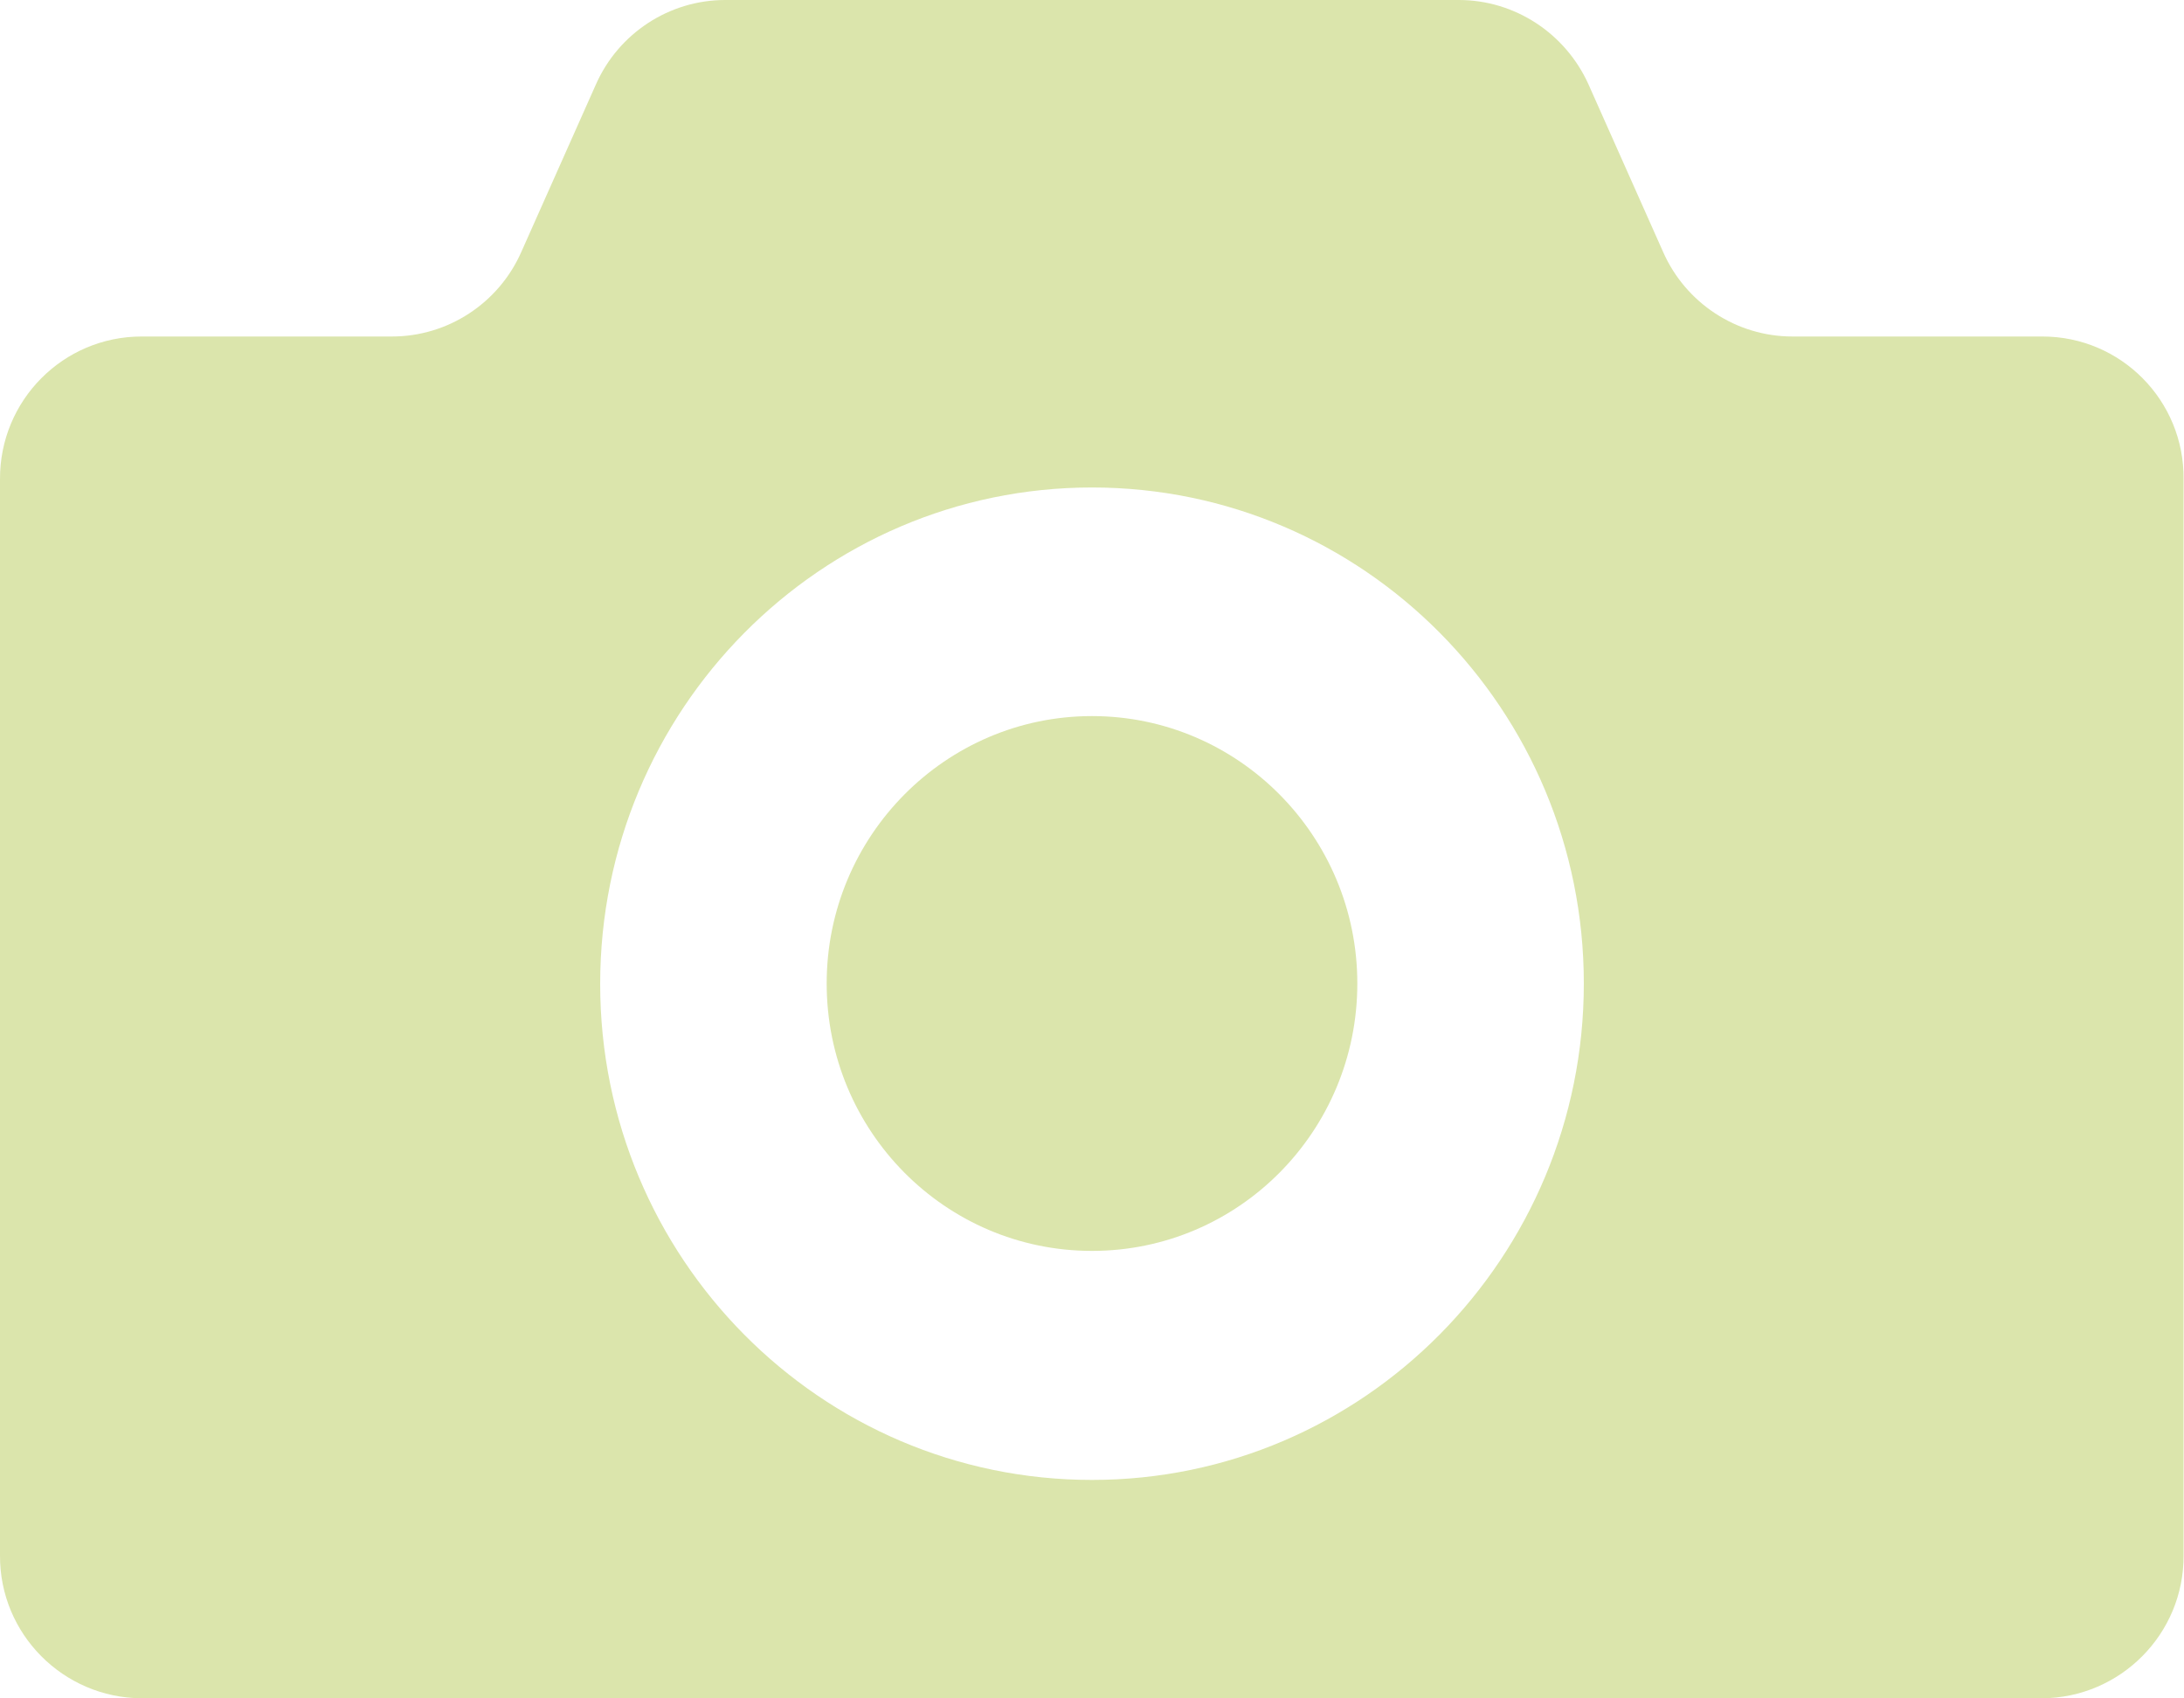
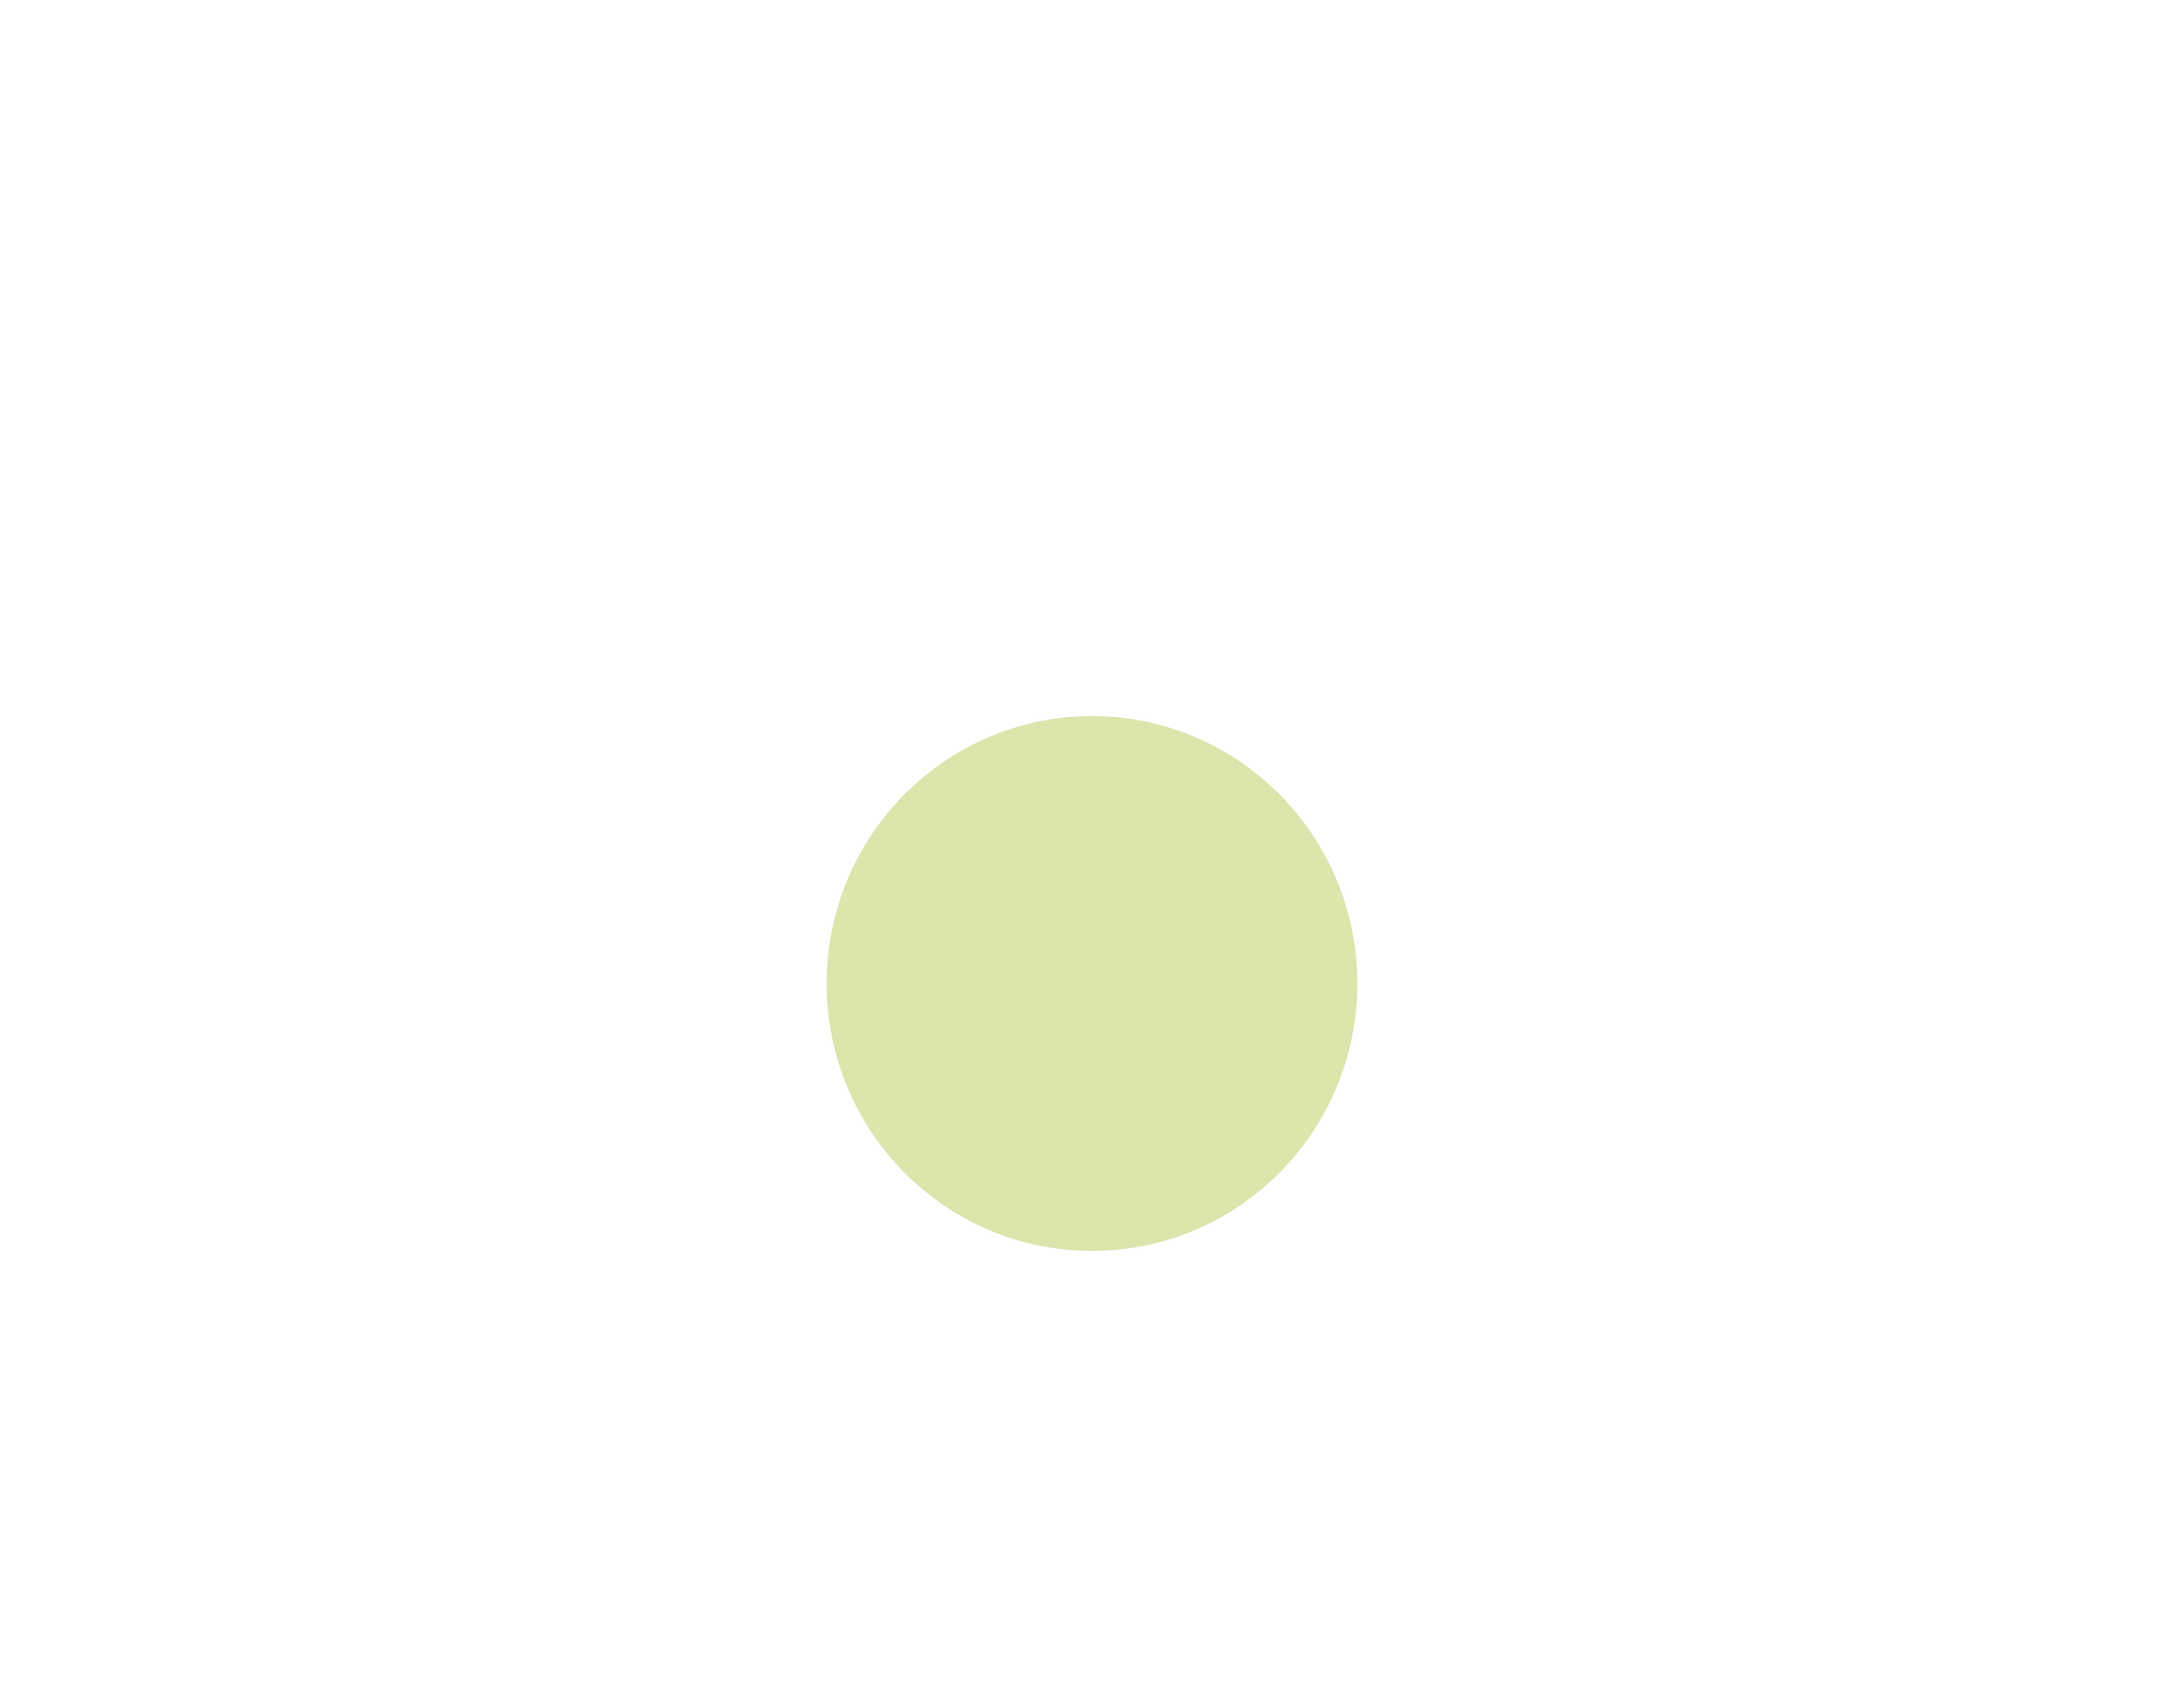
<svg xmlns="http://www.w3.org/2000/svg" version="1.1" id="_2" x="0px" y="0px" viewBox="0 0 512 398.2" style="enable-background:new 0 0 512 398.2;" xml:space="preserve">
  <style type="text/css">
	.st0{fill:#DBE5AC;}
</style>
  <title>icon_bookP</title>
  <path class="st0" d="M256,167.9c-34.3,0-62.2,28.1-62.2,62.7s27.8,62.7,62.2,62.7s62.2-28.1,62.2-62.7S290.3,167.9,256,167.9z" />
-   <path class="st0" d="M478.8,78.9h-58.6c-13.1,0-25-7.8-30.3-19.8l-17.5-39.3C367,7.8,355.1,0,342,0H170c-13.1,0-25,7.8-30.3,19.8  l-17.5,39.3c-5.3,12-17.2,19.8-30.3,19.8H33.2c-18.4,0-33.3,15-33.2,33.5v252.3c-0.1,18.4,14.8,33.4,33.2,33.5h445.5  c18.4-0.1,33.3-15.1,33.2-33.5V112.4C512.1,93.9,497.2,78.9,478.8,78.9z M256,347c-63.7,0-115.3-52.1-115.3-116.3  S192.3,114.3,256,114.3s115.3,52.1,115.3,116.3S319.7,347,256,347z" />
</svg>